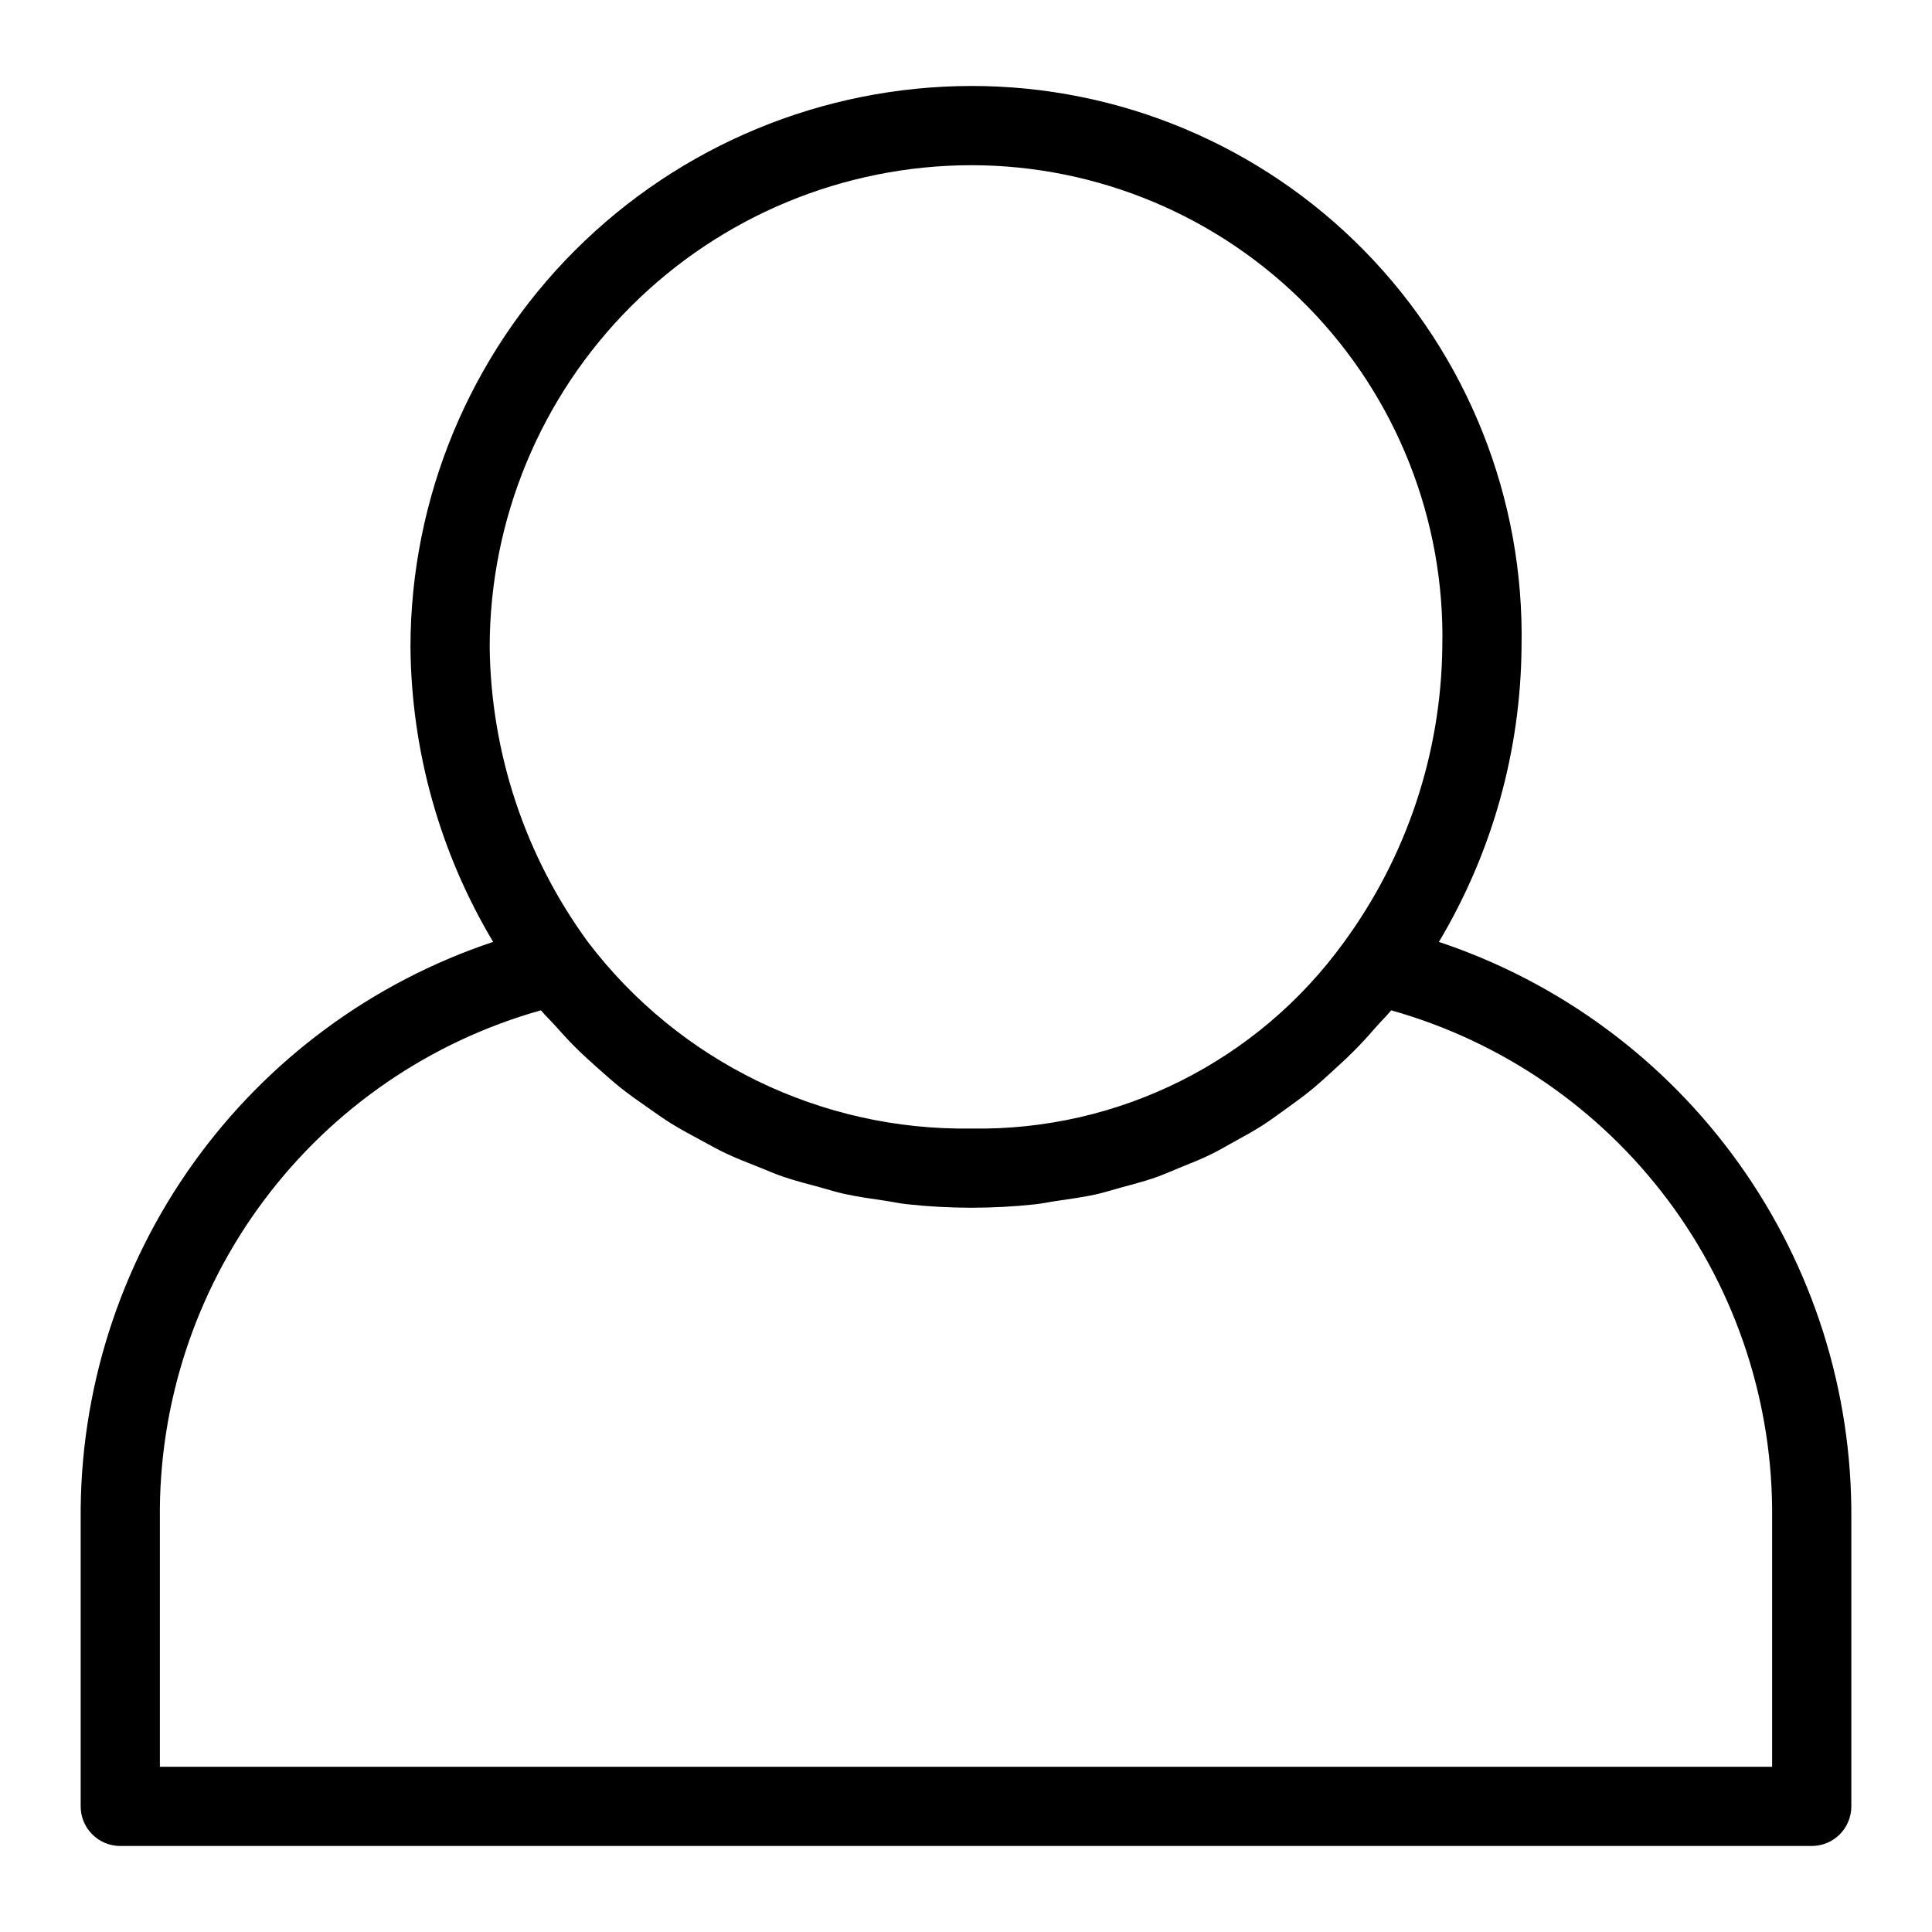
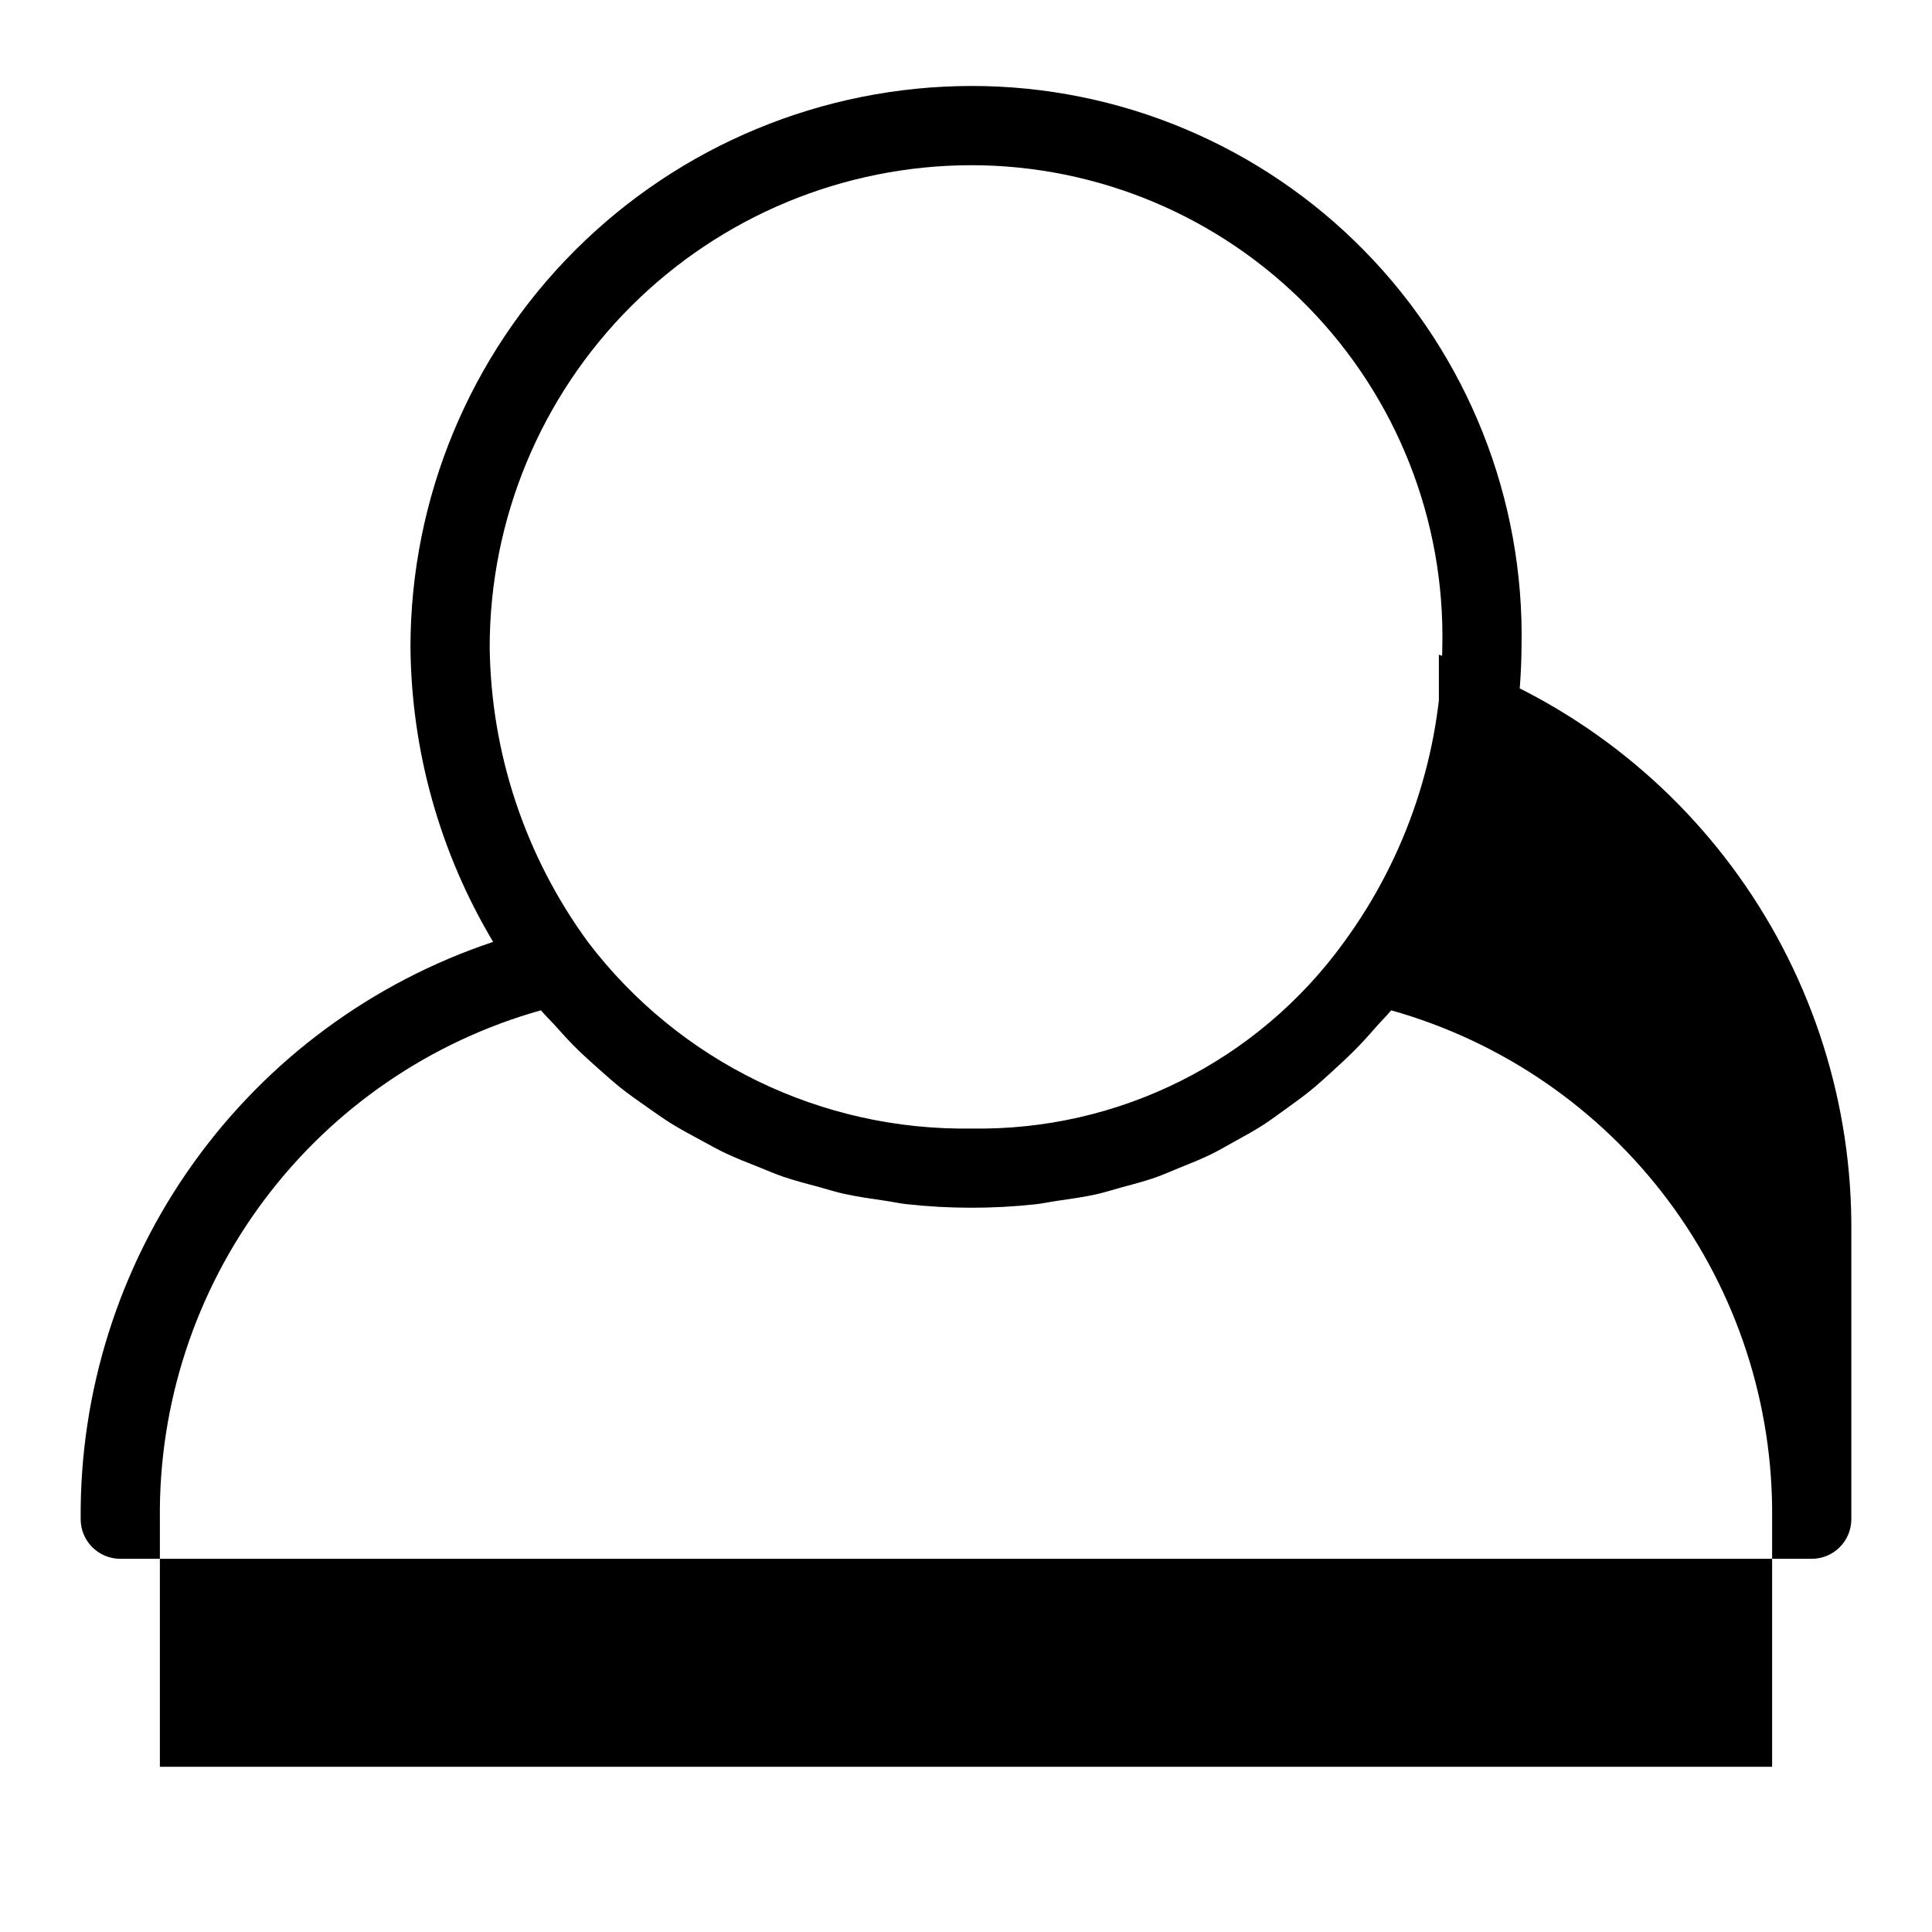
<svg xmlns="http://www.w3.org/2000/svg" fill="#000000" width="800px" height="800px" version="1.1" viewBox="144 144 512 512">
-   <path d="m525.32 393.62c14.125-23.656 21.684-50.645 21.902-78.191 0.797-39.172-14.219-77.008-41.652-104.98-27.438-27.969-64.98-43.707-104.16-43.664-39.406 0.043-77.188 15.719-105.05 43.586-27.867 27.867-43.539 65.648-43.582 105.05 0.219 27.547 7.781 54.539 21.906 78.191-32.039 10.691-59.875 31.25-79.512 58.734-19.633 27.48-30.062 60.477-29.793 94.254v76.113-0.004c0 5.797 4.699 10.496 10.496 10.496h448.25c2.785 0.004 5.453-1.102 7.422-3.07s3.074-4.641 3.074-7.426v-76.109c0.273-33.777-10.156-66.773-29.793-94.258-19.637-27.48-47.469-48.043-79.512-58.73zm-123.91-205.84c33.594 0.016 65.762 13.562 89.25 37.582 23.484 24.016 36.309 56.48 35.57 90.066-0.312 28.172-9.43 55.543-26.074 78.273-22.863 31.609-59.738 50.047-98.746 49.371-39.77 0.602-77.461-17.723-101.55-49.371-16.652-22.73-25.773-50.098-26.086-78.273 0.035-33.844 13.496-66.289 37.426-90.219 23.93-23.93 56.375-37.391 90.215-37.43zm212.22 424.44h-427.26v-65.613c-0.344-30.457 9.363-60.18 27.621-84.559 18.254-24.383 44.039-42.062 73.363-50.309 1.168 1.41 2.496 2.641 3.711 4 1.684 1.883 3.367 3.754 5.141 5.535 2.129 2.137 4.356 4.144 6.602 6.133 1.863 1.648 3.707 3.305 5.648 4.852 2.367 1.883 4.836 3.606 7.312 5.332 2.008 1.398 3.984 2.828 6.062 4.121 2.602 1.621 5.309 3.055 8.012 4.508 2.117 1.137 4.191 2.332 6.367 3.363 2.852 1.352 5.805 2.492 8.75 3.66 2.172 0.863 4.297 1.809 6.519 2.57 3.144 1.078 6.391 1.906 9.625 2.777 2.144 0.578 4.238 1.266 6.414 1.75 3.637 0.809 7.367 1.328 11.094 1.875 1.875 0.273 3.699 0.688 5.594 0.895h-0.008c11.352 1.254 22.805 1.27 34.156 0.043 1.871-0.199 3.656-0.605 5.5-0.871 3.613-0.523 7.231-1.02 10.738-1.793 2.144-0.477 4.195-1.16 6.301-1.73 3.094-0.84 6.203-1.633 9.207-2.676 2.168-0.754 4.246-1.699 6.363-2.559 2.809-1.137 5.629-2.238 8.348-3.559 2.117-1.027 4.141-2.231 6.203-3.367 2.59-1.43 5.184-2.84 7.684-4.445 2.016-1.293 3.945-2.738 5.898-4.141 2.402-1.727 4.801-3.449 7.109-5.344 1.883-1.547 3.688-3.219 5.508-4.875 2.231-2.031 4.449-4.082 6.582-6.277 1.727-1.777 3.383-3.66 5.043-5.547 1.266-1.434 2.617-2.727 3.844-4.227l-0.004 0.004c29.316 8.25 55.094 25.934 73.344 50.312s27.953 54.094 27.609 84.547z" />
+   <path d="m525.32 393.62c14.125-23.656 21.684-50.645 21.902-78.191 0.797-39.172-14.219-77.008-41.652-104.98-27.438-27.969-64.98-43.707-104.16-43.664-39.406 0.043-77.188 15.719-105.05 43.586-27.867 27.867-43.539 65.648-43.582 105.05 0.219 27.547 7.781 54.539 21.906 78.191-32.039 10.691-59.875 31.25-79.512 58.734-19.633 27.48-30.062 60.477-29.793 94.254c0 5.797 4.699 10.496 10.496 10.496h448.25c2.785 0.004 5.453-1.102 7.422-3.07s3.074-4.641 3.074-7.426v-76.109c0.273-33.777-10.156-66.773-29.793-94.258-19.637-27.48-47.469-48.043-79.512-58.73zm-123.91-205.84c33.594 0.016 65.762 13.562 89.25 37.582 23.484 24.016 36.309 56.48 35.57 90.066-0.312 28.172-9.43 55.543-26.074 78.273-22.863 31.609-59.738 50.047-98.746 49.371-39.77 0.602-77.461-17.723-101.55-49.371-16.652-22.73-25.773-50.098-26.086-78.273 0.035-33.844 13.496-66.289 37.426-90.219 23.93-23.93 56.375-37.391 90.215-37.43zm212.22 424.44h-427.26v-65.613c-0.344-30.457 9.363-60.18 27.621-84.559 18.254-24.383 44.039-42.062 73.363-50.309 1.168 1.41 2.496 2.641 3.711 4 1.684 1.883 3.367 3.754 5.141 5.535 2.129 2.137 4.356 4.144 6.602 6.133 1.863 1.648 3.707 3.305 5.648 4.852 2.367 1.883 4.836 3.606 7.312 5.332 2.008 1.398 3.984 2.828 6.062 4.121 2.602 1.621 5.309 3.055 8.012 4.508 2.117 1.137 4.191 2.332 6.367 3.363 2.852 1.352 5.805 2.492 8.75 3.66 2.172 0.863 4.297 1.809 6.519 2.57 3.144 1.078 6.391 1.906 9.625 2.777 2.144 0.578 4.238 1.266 6.414 1.75 3.637 0.809 7.367 1.328 11.094 1.875 1.875 0.273 3.699 0.688 5.594 0.895h-0.008c11.352 1.254 22.805 1.27 34.156 0.043 1.871-0.199 3.656-0.605 5.5-0.871 3.613-0.523 7.231-1.02 10.738-1.793 2.144-0.477 4.195-1.16 6.301-1.73 3.094-0.84 6.203-1.633 9.207-2.676 2.168-0.754 4.246-1.699 6.363-2.559 2.809-1.137 5.629-2.238 8.348-3.559 2.117-1.027 4.141-2.231 6.203-3.367 2.59-1.43 5.184-2.84 7.684-4.445 2.016-1.293 3.945-2.738 5.898-4.141 2.402-1.727 4.801-3.449 7.109-5.344 1.883-1.547 3.688-3.219 5.508-4.875 2.231-2.031 4.449-4.082 6.582-6.277 1.727-1.777 3.383-3.66 5.043-5.547 1.266-1.434 2.617-2.727 3.844-4.227l-0.004 0.004c29.316 8.25 55.094 25.934 73.344 50.312s27.953 54.094 27.609 84.547z" />
</svg>